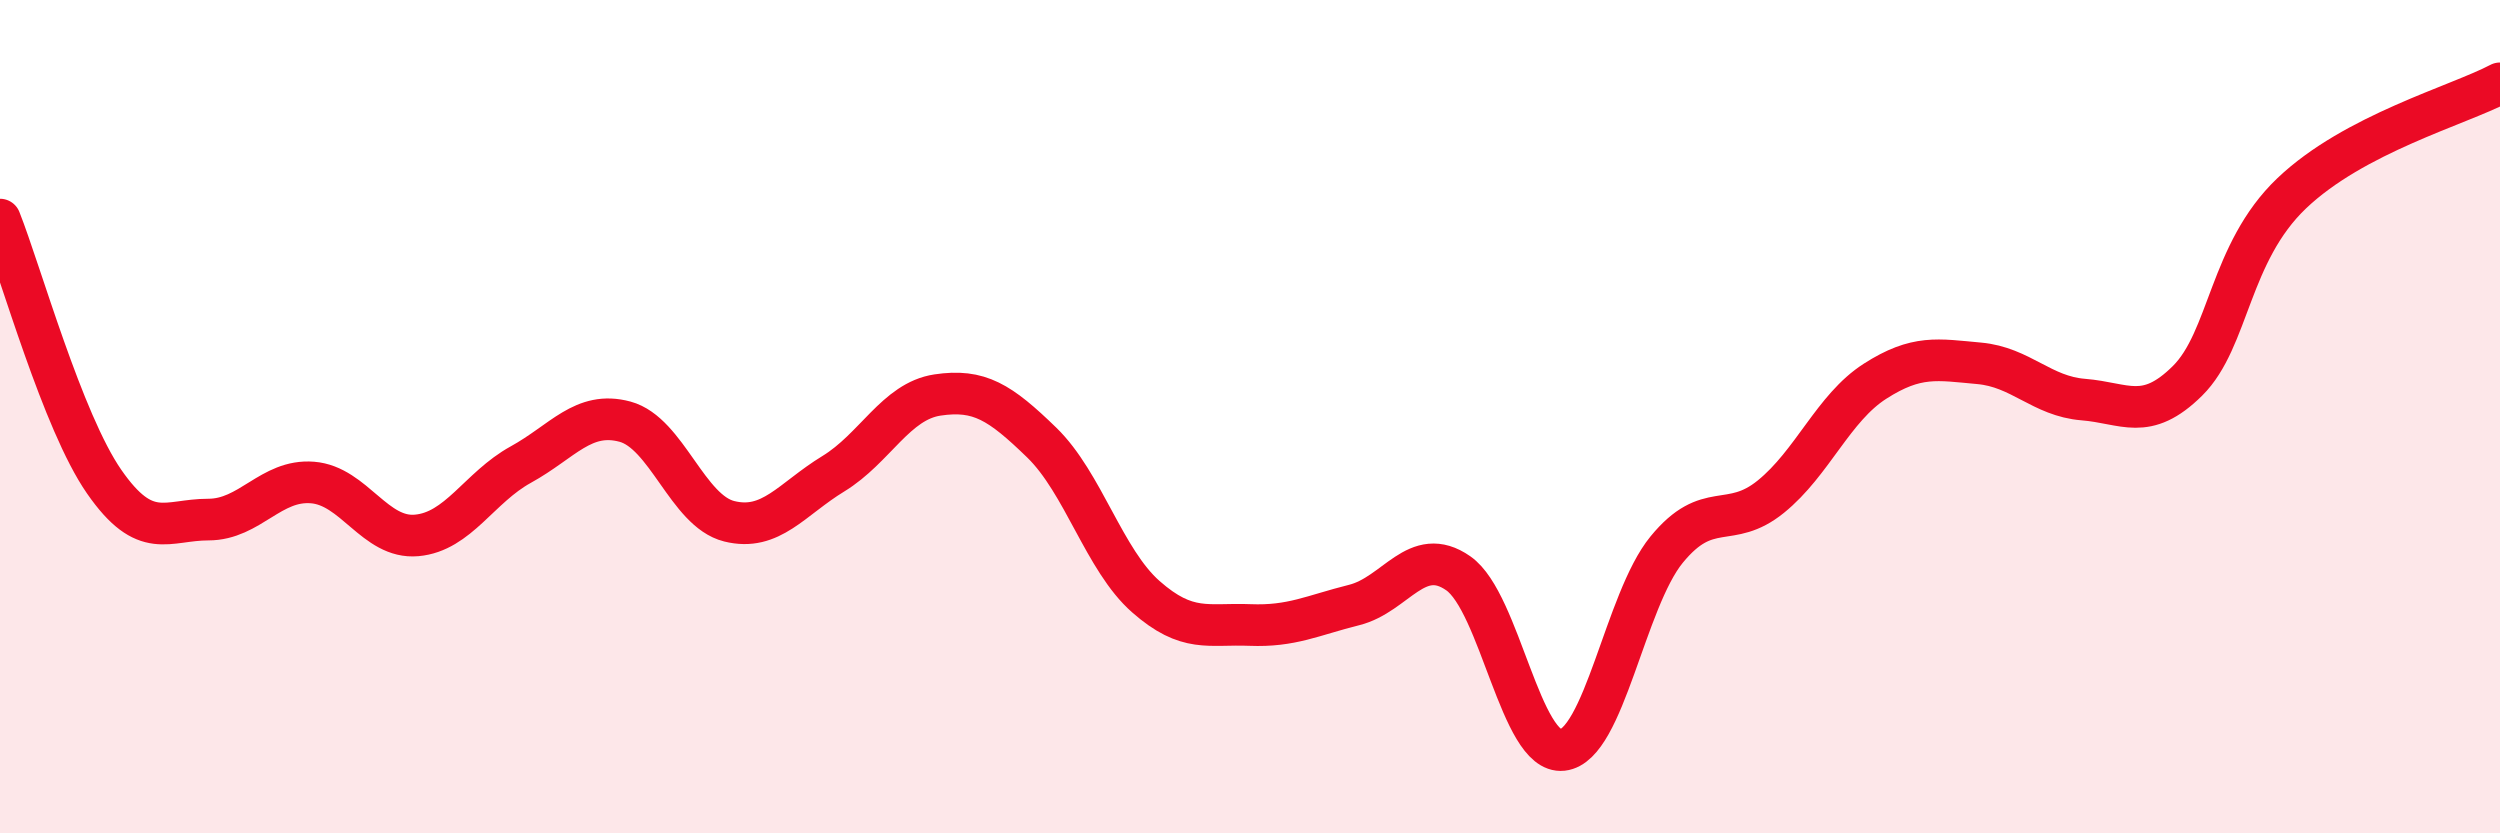
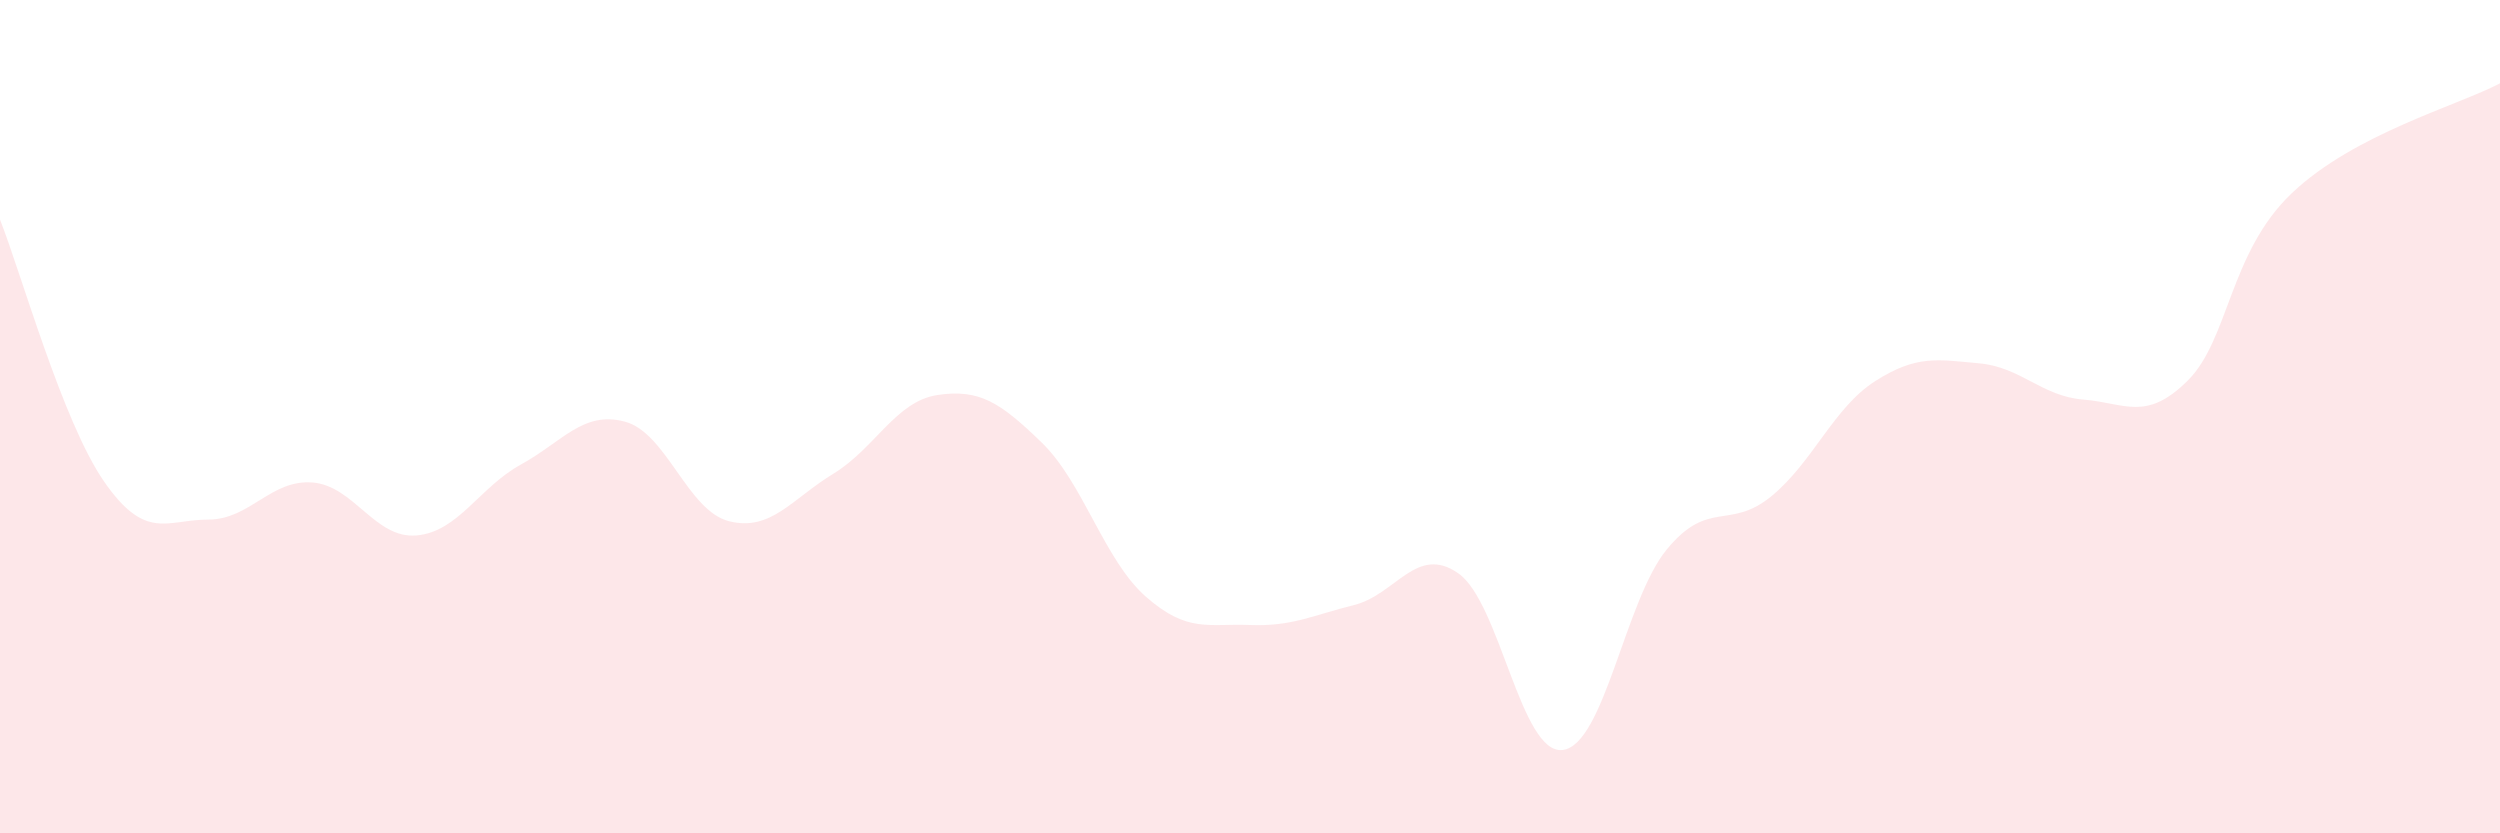
<svg xmlns="http://www.w3.org/2000/svg" width="60" height="20" viewBox="0 0 60 20">
  <path d="M 0,5.27 C 0.5,6.53 1.5,10.12 2.5,11.56 C 3.5,13 4,12.47 5,12.47 C 6,12.47 6.5,11.5 7.5,11.58 C 8.5,11.66 9,12.94 10,12.85 C 11,12.76 11.5,11.7 12.5,11.15 C 13.5,10.6 14,9.85 15,10.12 C 16,10.39 16.5,12.26 17.5,12.51 C 18.5,12.76 19,11.98 20,11.37 C 21,10.76 21.5,9.63 22.5,9.48 C 23.5,9.33 24,9.65 25,10.62 C 26,11.59 26.5,13.44 27.5,14.32 C 28.5,15.2 29,14.96 30,15 C 31,15.04 31.5,14.77 32.5,14.52 C 33.5,14.27 34,13.06 35,13.76 C 36,14.46 36.5,18.11 37.5,18 C 38.5,17.89 39,14.41 40,13.19 C 41,11.97 41.5,12.73 42.5,11.92 C 43.5,11.11 44,9.79 45,9.15 C 46,8.51 46.5,8.63 47.5,8.72 C 48.5,8.81 49,9.51 50,9.59 C 51,9.67 51.5,10.13 52.5,9.14 C 53.5,8.15 53.5,6.07 55,4.64 C 56.5,3.21 59,2.53 60,2L60 20L0 20Z" fill="#EB0A25" opacity="0.1" stroke-linecap="round" stroke-linejoin="round" />
-   <path d="M 0,5.27 C 0.5,6.53 1.5,10.12 2.5,11.56 C 3.5,13 4,12.47 5,12.47 C 6,12.47 6.5,11.5 7.5,11.58 C 8.5,11.66 9,12.94 10,12.85 C 11,12.76 11.5,11.7 12.5,11.15 C 13.5,10.6 14,9.85 15,10.12 C 16,10.39 16.5,12.26 17.5,12.51 C 18.5,12.76 19,11.98 20,11.37 C 21,10.76 21.5,9.63 22.5,9.48 C 23.5,9.33 24,9.65 25,10.62 C 26,11.59 26.5,13.44 27.5,14.32 C 28.5,15.2 29,14.96 30,15 C 31,15.04 31.5,14.77 32.5,14.52 C 33.5,14.27 34,13.06 35,13.76 C 36,14.46 36.5,18.11 37.5,18 C 38.5,17.89 39,14.41 40,13.19 C 41,11.97 41.5,12.73 42.5,11.92 C 43.5,11.11 44,9.79 45,9.15 C 46,8.51 46.5,8.63 47.5,8.72 C 48.5,8.81 49,9.51 50,9.59 C 51,9.67 51.5,10.13 52.5,9.14 C 53.5,8.15 53.5,6.07 55,4.64 C 56.5,3.21 59,2.53 60,2" stroke="#EB0A25" stroke-width="1" fill="none" stroke-linecap="round" stroke-linejoin="round" />
</svg>